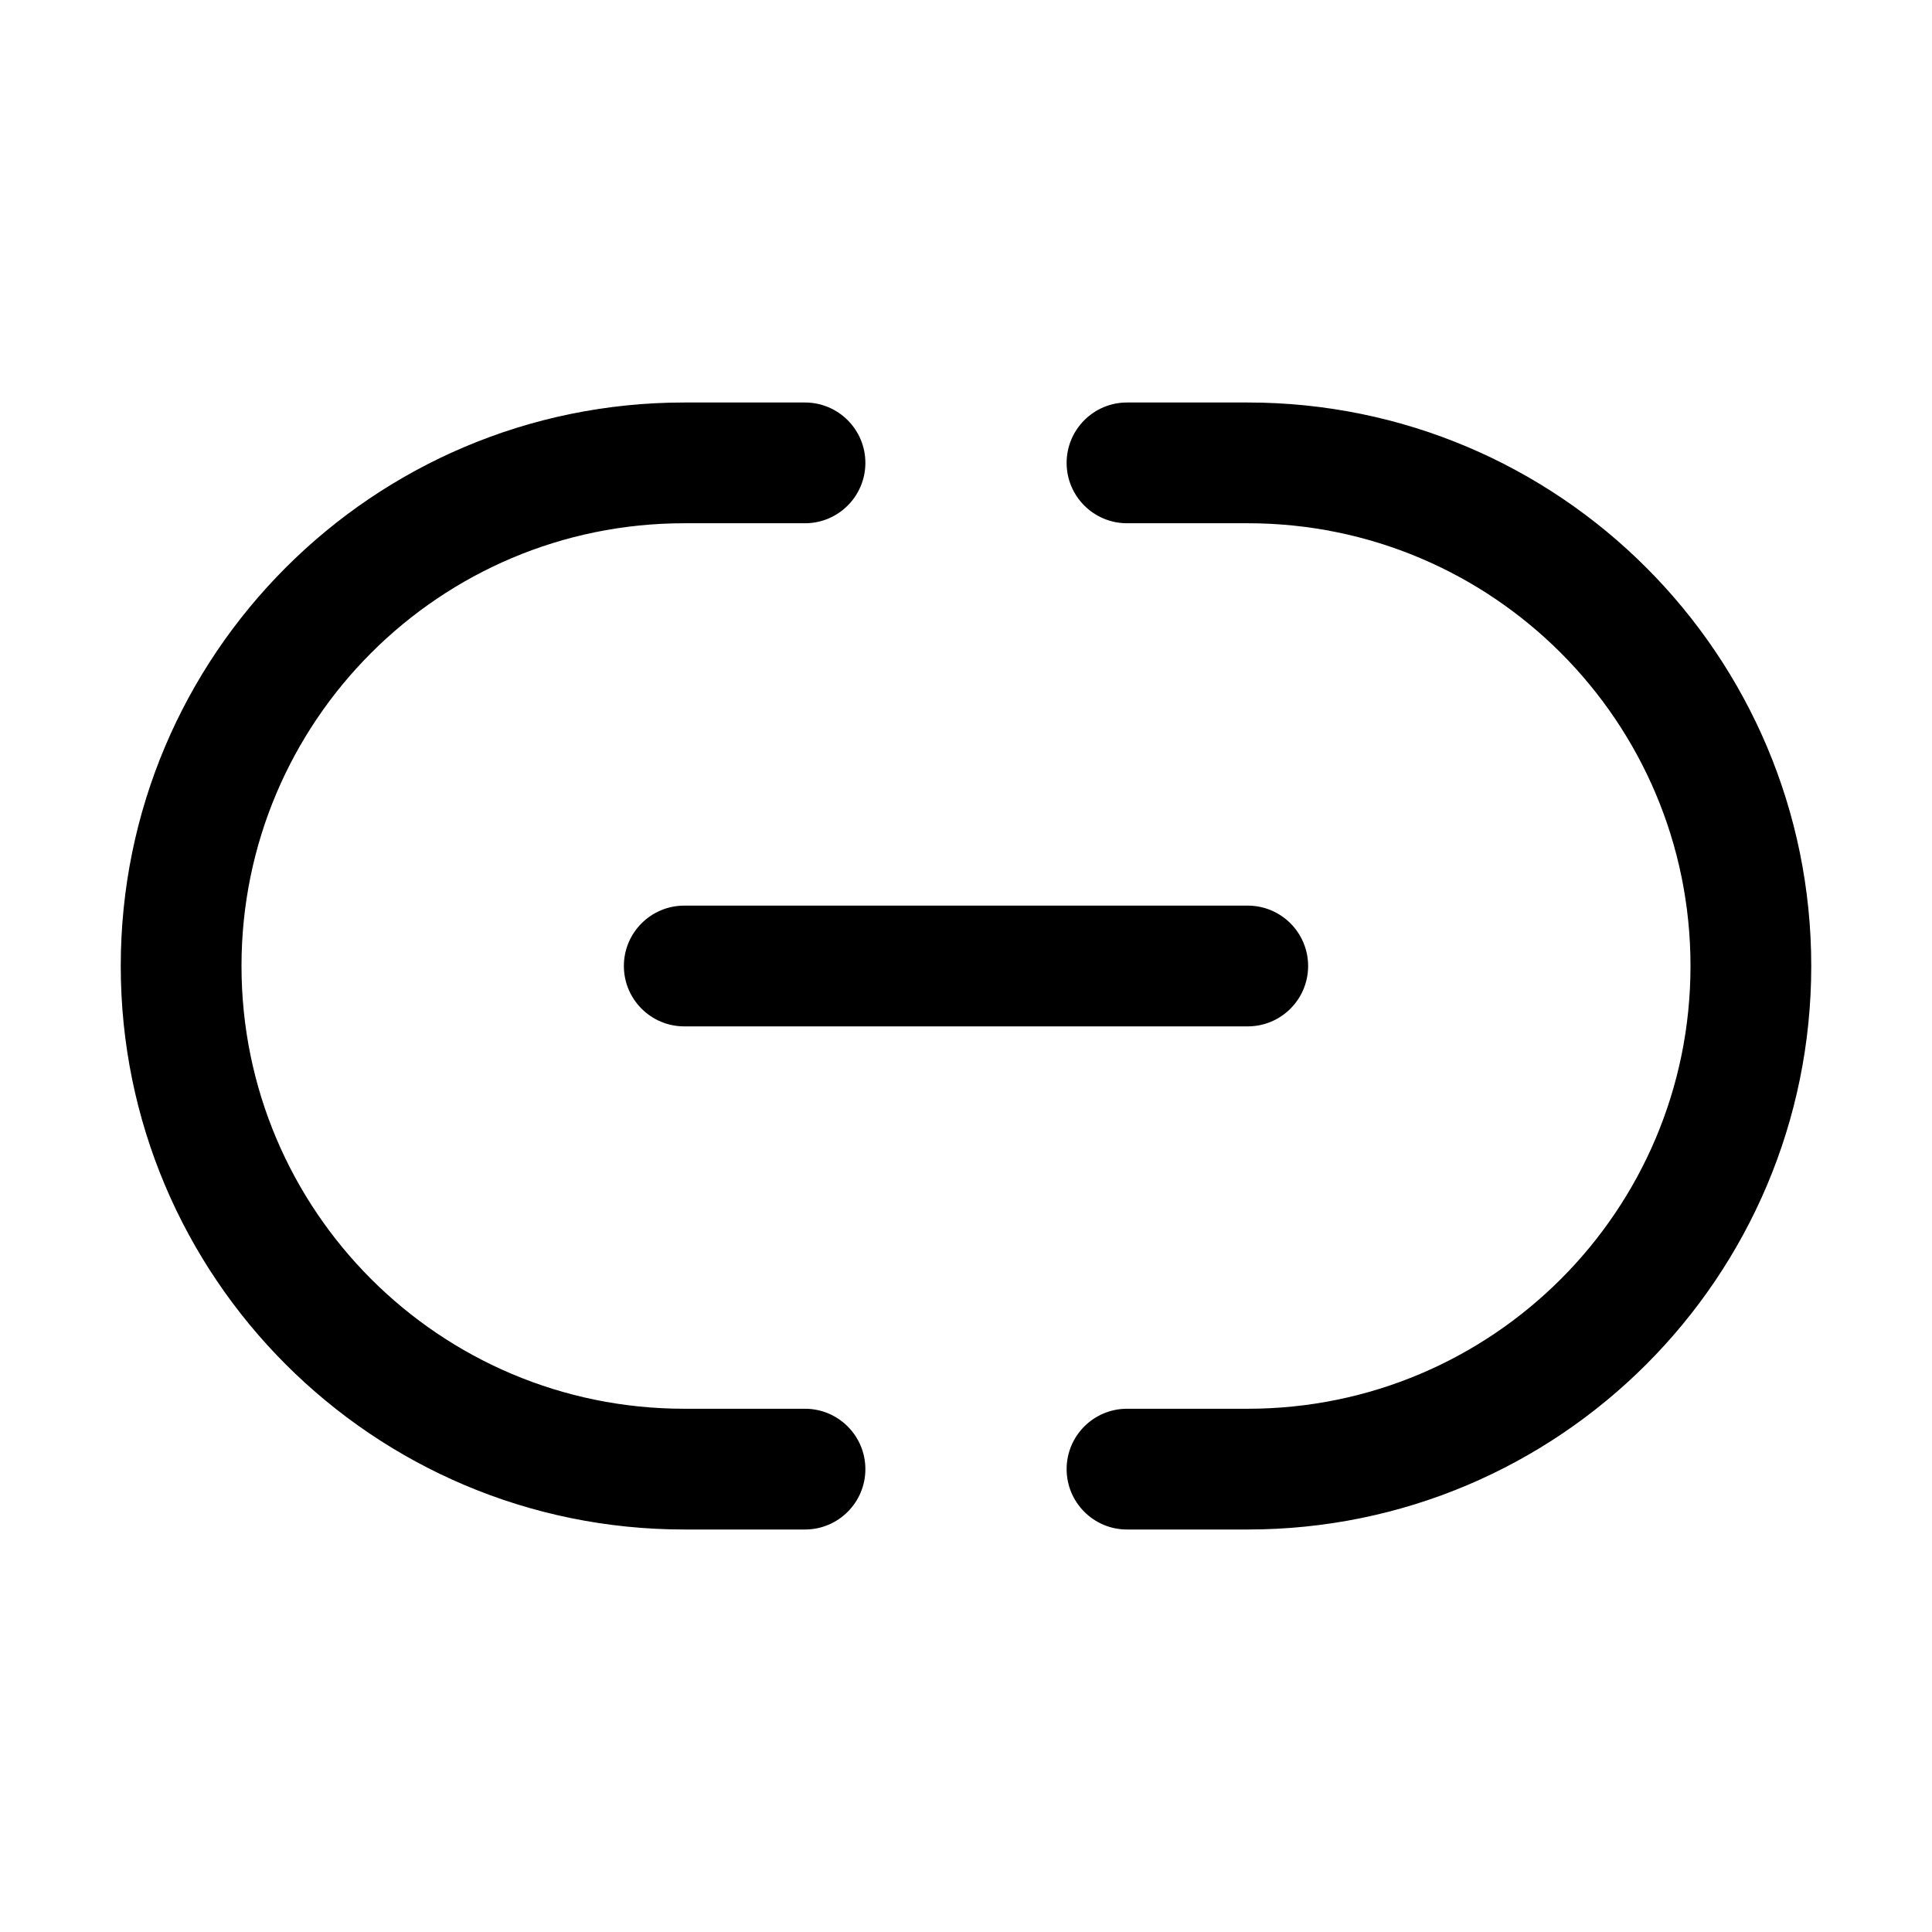
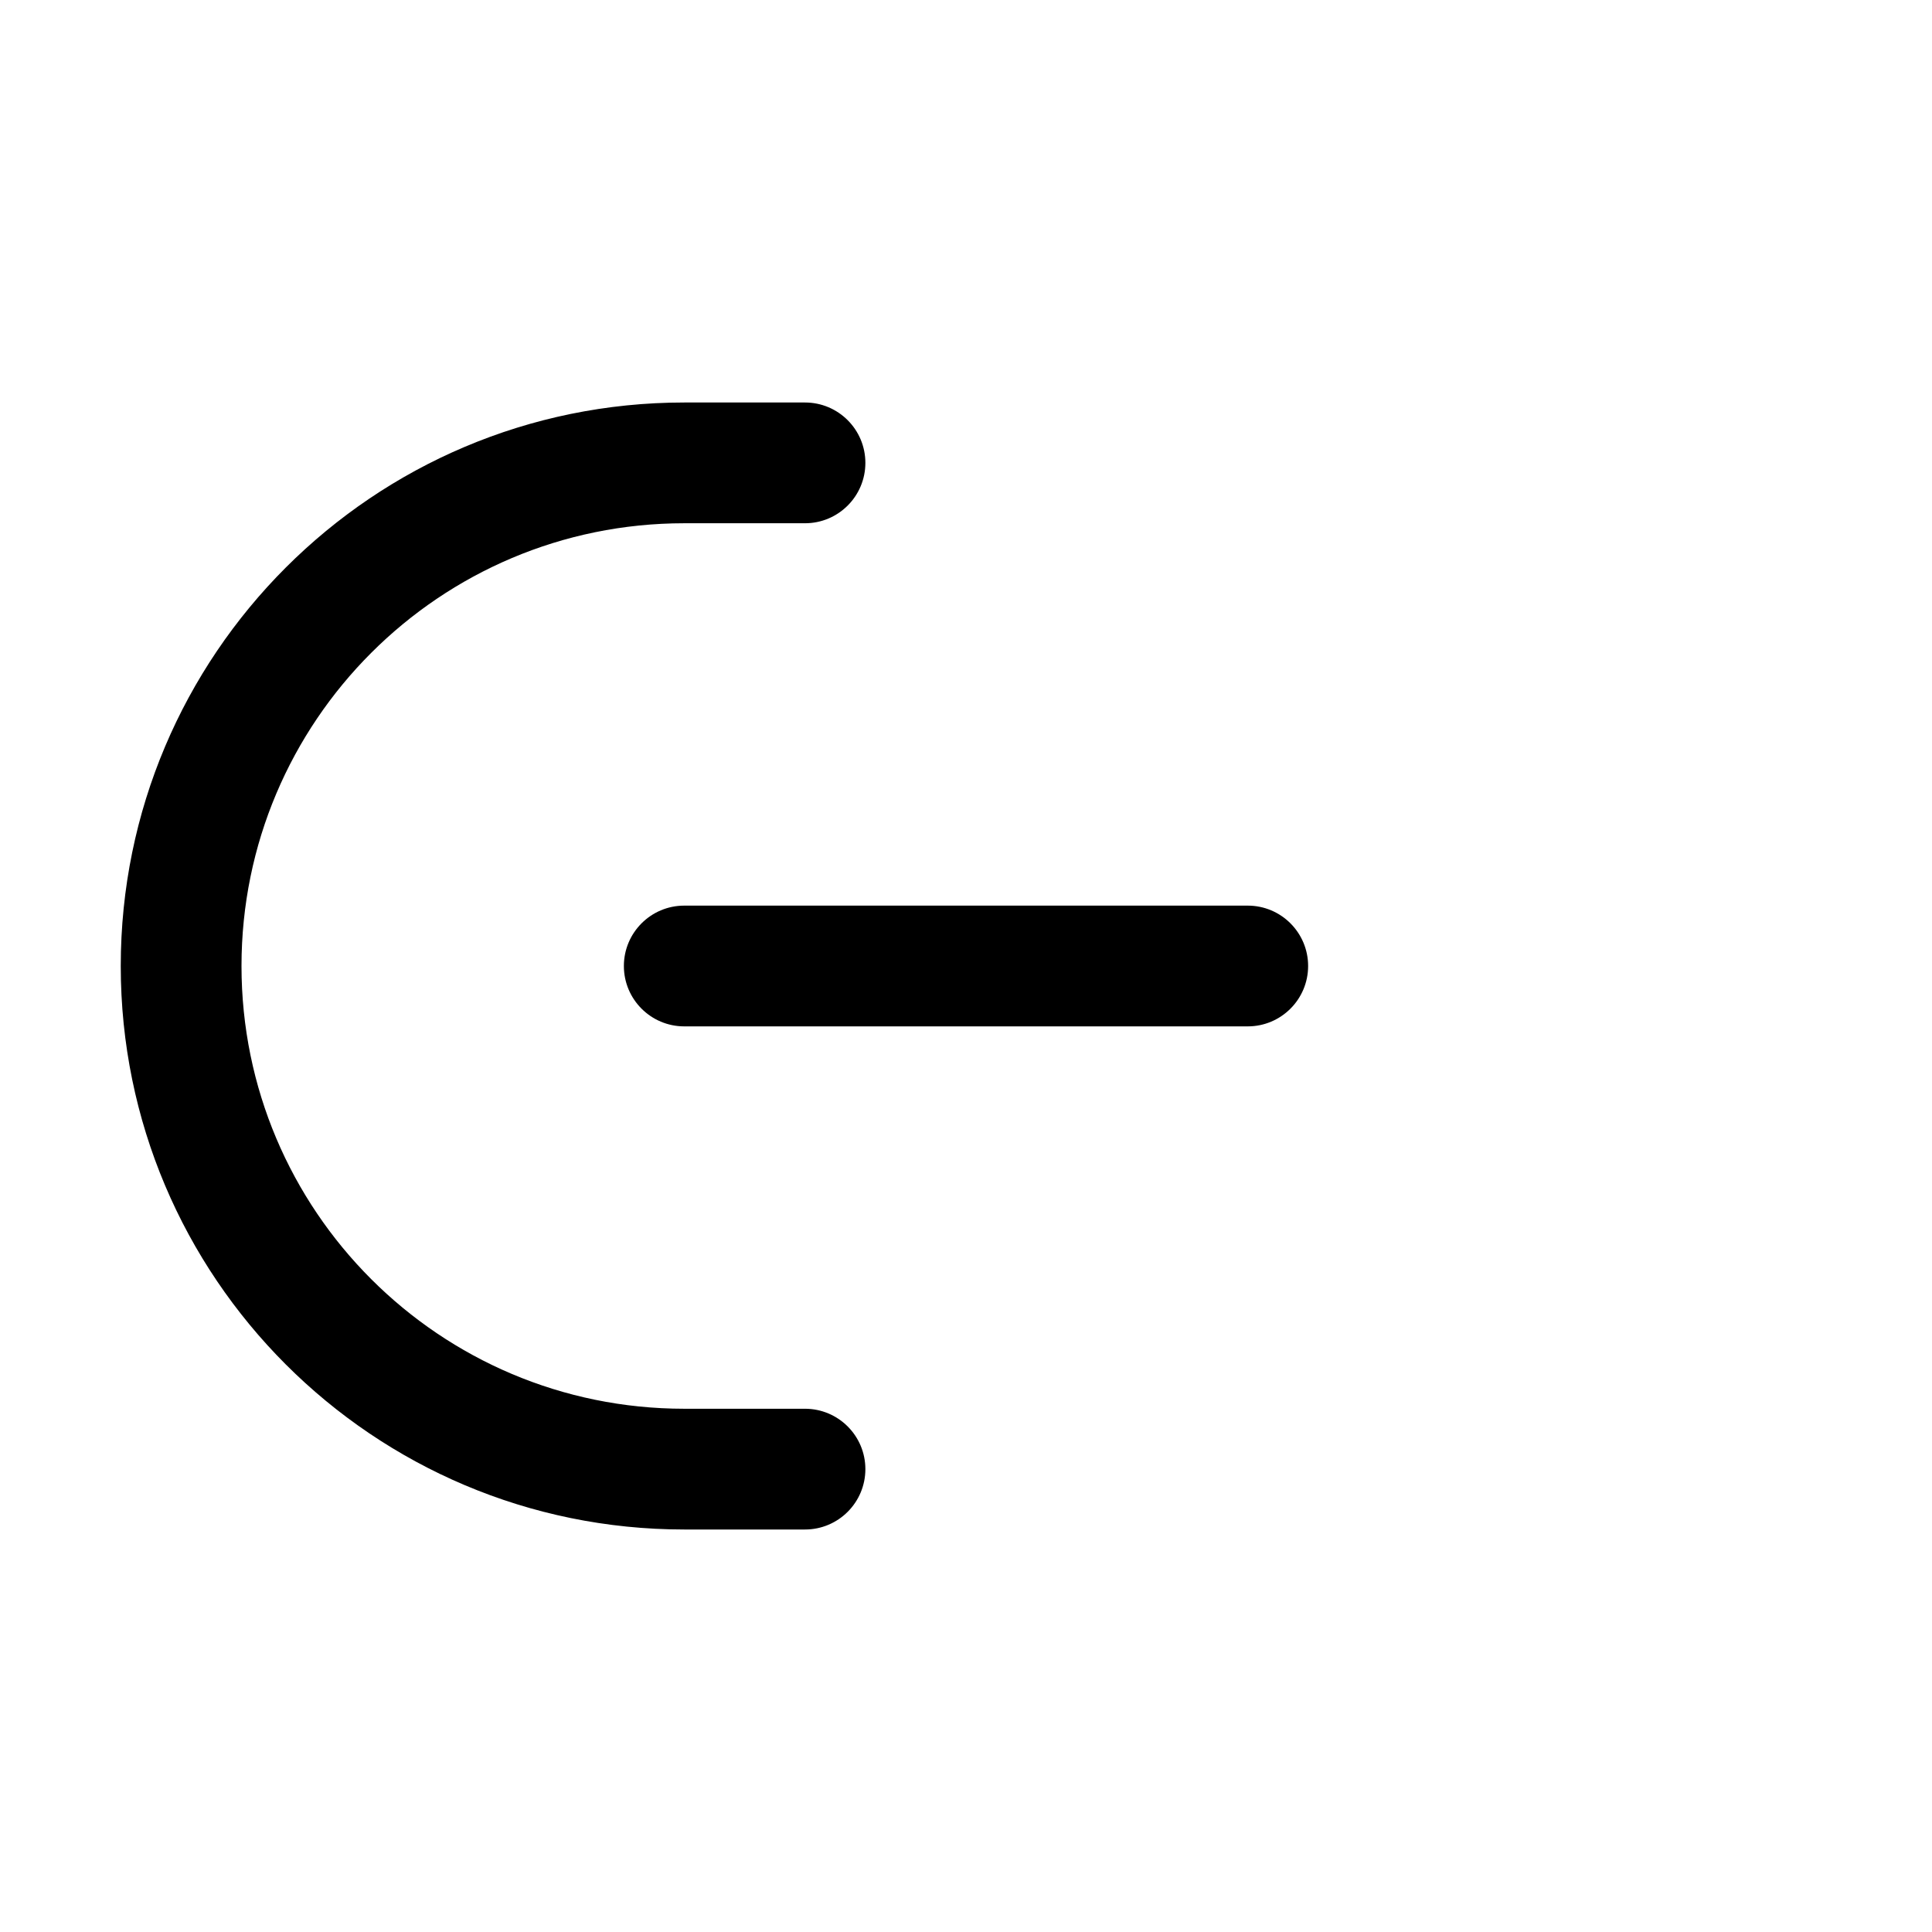
<svg xmlns="http://www.w3.org/2000/svg" width="24px" height="24px" viewBox="0 0 24 24" version="1.1">
  <title>Link Icon</title>
  <g stroke="none" stroke-width="1" fill="none" fill-rule="evenodd">
    <path d="M10,17.5 L8.5,17.5 C5.462,17.5 3,15.038 3,12 C3,8.962 5.462,6.5 8.5,6.5 L10,6.5 C10.414,6.5 10.75,6.164 10.75,5.75 C10.75,5.336 10.414,5 10,5 L8.5,5 C4.634,5 1.5,8.134 1.5,12 C1.5,15.866 4.634,19 8.5,19 L10,19 C10.414,19 10.75,18.664 10.75,18.25 C10.75,17.836 10.414,17.5 10,17.5 Z" fill="#000000" fill-rule="nonzero" />
-     <path d="M14,5 L15.5,5 C19.366,5 22.5,8.134 22.5,12 C22.5,15.866 19.366,19 15.5,19 L14,19 C13.586,19 13.25,18.664 13.25,18.25 C13.25,17.836 13.586,17.5 14,17.5 L15.5,17.5 C18.538,17.5 21,15.038 21,12 C21,8.962 18.538,6.5 15.5,6.5 L14,6.5 C13.586,6.5 13.25,6.164 13.25,5.75 C13.25,5.336 13.586,5 14,5 Z" fill="#000000" fill-rule="nonzero" />
    <path d="M7.75,12 C7.75,11.586 8.086,11.25 8.5,11.25 L15.5,11.25 C15.914,11.25 16.25,11.586 16.25,12 C16.25,12.414 15.914,12.75 15.5,12.75 L8.5,12.75 C8.086,12.75 7.75,12.414 7.75,12 Z" fill="#000000" fill-rule="nonzero" />
  </g>
</svg>